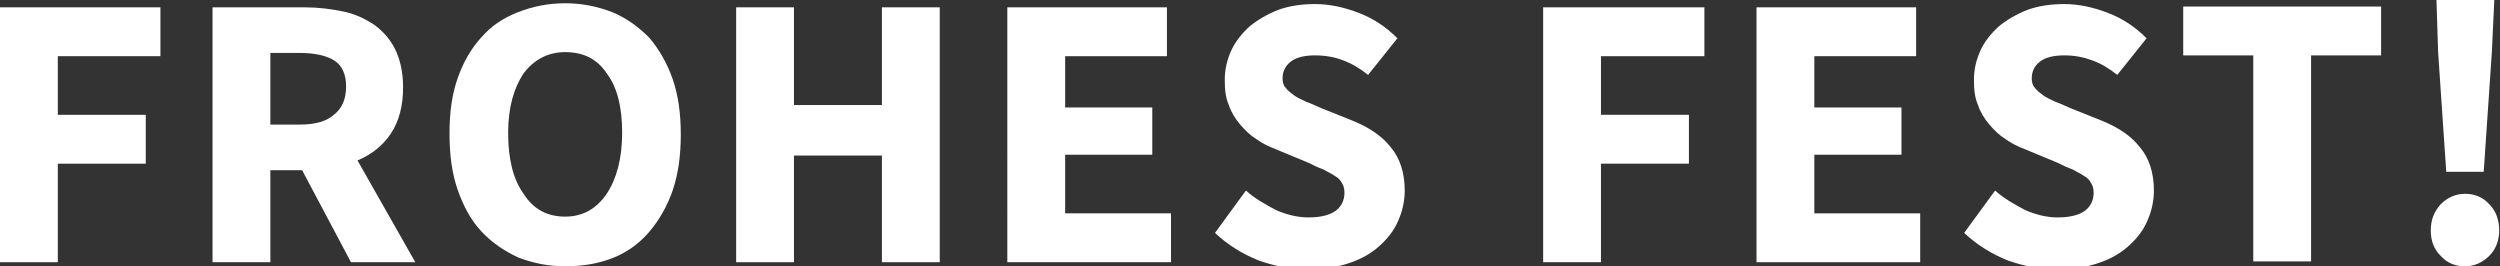
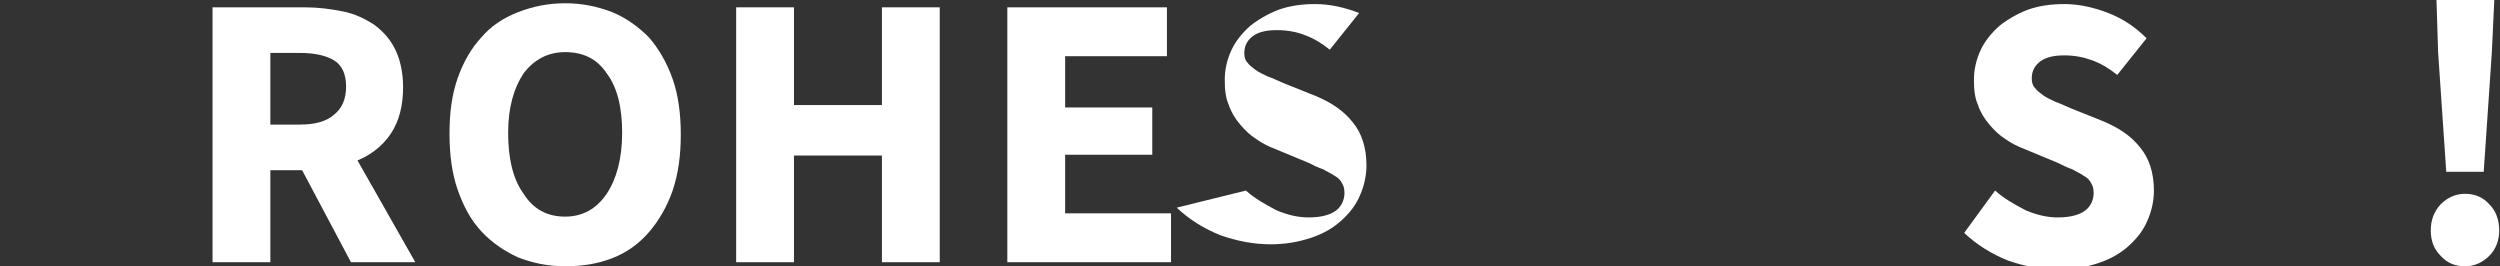
<svg xmlns="http://www.w3.org/2000/svg" version="1.1" id="Ebene_1" x="0px" y="0px" viewBox="0 0 307 32.7" style="enable-background:new 0 0 307 32.7;" xml:space="preserve">
  <rect x="0" y="0" width="307" height="32.7" fill="#333333" stroke="none" />
  <style type="text/css">
	.st0{fill:#FFFFFF;}
</style>
  <g>
-     <path class="st0" d="M0,0.9h19.7v6H7.1v7.2h10.8v6H7.1v12.1H0V0.9z" />
    <path class="st0" d="M43.1,32.2l-6-11.3h-3.9v11.3h-7.1V0.9h11.3c1.7,0,3.2,0.2,4.7,0.5c1.5,0.3,2.7,0.9,3.8,1.6   c1.1,0.8,2,1.8,2.6,3c0.6,1.2,1,2.8,1,4.7c0,2.3-0.5,4.2-1.5,5.7c-1,1.5-2.4,2.6-4.1,3.3L51,32.2H43.1z M33.2,15.3h3.6   c1.9,0,3.3-0.4,4.2-1.2c1-0.8,1.5-1.9,1.5-3.5c0-1.5-0.5-2.6-1.5-3.2c-1-0.6-2.4-0.9-4.2-0.9h-3.6V15.3z" />
    <path class="st0" d="M69.4,32.7c-2.1,0-4-0.4-5.8-1.1c-1.7-0.8-3.2-1.8-4.5-3.2s-2.2-3.1-2.9-5.1c-0.7-2-1-4.3-1-6.9   c0-2.6,0.3-4.8,1-6.8c0.7-2,1.7-3.7,2.9-5c1.2-1.4,2.7-2.4,4.5-3.1s3.7-1.1,5.8-1.1s4,0.4,5.8,1.1c1.7,0.7,3.2,1.8,4.5,3.1   c1.2,1.4,2.2,3.1,2.9,5.1c0.7,2,1,4.3,1,6.8c0,2.6-0.3,4.8-1,6.9c-0.7,2-1.7,3.7-2.9,5.1s-2.7,2.5-4.5,3.2   C73.4,32.4,71.5,32.7,69.4,32.7z M69.4,26.6c2.1,0,3.8-0.9,5.1-2.8c1.2-1.8,1.9-4.3,1.9-7.5c0-3.1-0.6-5.6-1.9-7.3   c-1.2-1.8-2.9-2.6-5.1-2.6c-2.1,0-3.8,0.9-5.1,2.6c-1.2,1.8-1.9,4.2-1.9,7.3c0,3.2,0.6,5.7,1.9,7.5C65.5,25.7,67.2,26.6,69.4,26.6z   " />
    <path class="st0" d="M90.4,0.9h7.1v12h10.8v-12h7.1v31.3h-7.1V19.1H97.5v13.1h-7.1V0.9z" />
    <path class="st0" d="M123.7,0.9h19.6v6h-12.5v6.3h10.7V19h-10.7v7.2h13v6h-20.1V0.9z" />
-     <path class="st0" d="M153,23.4c1.1,1,2.4,1.7,3.7,2.4c1.4,0.6,2.7,0.9,4,0.9c1.5,0,2.6-0.3,3.3-0.8c0.7-0.5,1.1-1.3,1.1-2.2   c0-0.5-0.1-0.9-0.3-1.2c-0.2-0.4-0.5-0.7-0.9-0.9c-0.4-0.3-0.9-0.5-1.4-0.8c-0.6-0.2-1.2-0.5-1.8-0.8l-4.1-1.7   c-0.8-0.3-1.6-0.7-2.3-1.2c-0.8-0.5-1.4-1.1-2-1.8c-0.6-0.7-1.1-1.5-1.4-2.4c-0.4-0.9-0.5-1.9-0.5-3.1c0-1.3,0.3-2.5,0.8-3.6   c0.5-1.1,1.3-2.1,2.3-3c1-0.8,2.2-1.5,3.5-2c1.4-0.5,2.9-0.7,4.5-0.7c1.8,0,3.6,0.4,5.4,1.1c1.8,0.7,3.3,1.7,4.7,3.1l-3.6,4.5   c-1-0.8-2-1.4-3.1-1.8c-1-0.4-2.2-0.6-3.4-0.6c-1.2,0-2.2,0.2-2.9,0.7c-0.7,0.5-1.1,1.2-1.1,2.1c0,0.5,0.1,0.9,0.4,1.2   c0.2,0.3,0.6,0.6,1,0.9c0.4,0.3,0.9,0.5,1.5,0.8c0.6,0.2,1.2,0.5,1.9,0.8l4,1.6c1.9,0.8,3.4,1.8,4.5,3.2c1.1,1.3,1.7,3.1,1.7,5.3   c0,1.3-0.3,2.6-0.8,3.7c-0.5,1.2-1.3,2.2-2.3,3.1c-1,0.9-2.2,1.6-3.7,2.1c-1.5,0.5-3.1,0.8-5,0.8c-2,0-4.1-0.4-6.1-1.1   c-2-0.8-3.8-1.9-5.4-3.4L153,23.4z" />
-     <path class="st0" d="M189.6,0.9h19.7v6h-12.7v7.2h10.8v6h-10.8v12.1h-7.1V0.9z" />
-     <path class="st0" d="M215.7,0.9h19.6v6h-12.5v6.3h10.7V19h-10.7v7.2h13v6h-20.1V0.9z" />
+     <path class="st0" d="M153,23.4c1.1,1,2.4,1.7,3.7,2.4c1.4,0.6,2.7,0.9,4,0.9c1.5,0,2.6-0.3,3.3-0.8c0.7-0.5,1.1-1.3,1.1-2.2   c0-0.5-0.1-0.9-0.3-1.2c-0.2-0.4-0.5-0.7-0.9-0.9c-0.4-0.3-0.9-0.5-1.4-0.8c-0.6-0.2-1.2-0.5-1.8-0.8l-4.1-1.7   c-0.8-0.3-1.6-0.7-2.3-1.2c-0.8-0.5-1.4-1.1-2-1.8c-0.6-0.7-1.1-1.5-1.4-2.4c-0.4-0.9-0.5-1.9-0.5-3.1c0-1.3,0.3-2.5,0.8-3.6   c0.5-1.1,1.3-2.1,2.3-3c1-0.8,2.2-1.5,3.5-2c1.4-0.5,2.9-0.7,4.5-0.7c1.8,0,3.6,0.4,5.4,1.1l-3.6,4.5   c-1-0.8-2-1.4-3.1-1.8c-1-0.4-2.2-0.6-3.4-0.6c-1.2,0-2.2,0.2-2.9,0.7c-0.7,0.5-1.1,1.2-1.1,2.1c0,0.5,0.1,0.9,0.4,1.2   c0.2,0.3,0.6,0.6,1,0.9c0.4,0.3,0.9,0.5,1.5,0.8c0.6,0.2,1.2,0.5,1.9,0.8l4,1.6c1.9,0.8,3.4,1.8,4.5,3.2c1.1,1.3,1.7,3.1,1.7,5.3   c0,1.3-0.3,2.6-0.8,3.7c-0.5,1.2-1.3,2.2-2.3,3.1c-1,0.9-2.2,1.6-3.7,2.1c-1.5,0.5-3.1,0.8-5,0.8c-2,0-4.1-0.4-6.1-1.1   c-2-0.8-3.8-1.9-5.4-3.4L153,23.4z" />
    <path class="st0" d="M245,23.4c1.1,1,2.4,1.7,3.7,2.4c1.4,0.6,2.7,0.9,4,0.9c1.5,0,2.6-0.3,3.3-0.8c0.7-0.5,1.1-1.3,1.1-2.2   c0-0.5-0.1-0.9-0.3-1.2c-0.2-0.4-0.5-0.7-0.9-0.9c-0.4-0.3-0.9-0.5-1.4-0.8c-0.6-0.2-1.2-0.5-1.8-0.8l-4.1-1.7   c-0.8-0.3-1.6-0.7-2.3-1.2c-0.8-0.5-1.4-1.1-2-1.8c-0.6-0.7-1.1-1.5-1.4-2.4c-0.4-0.9-0.5-1.9-0.5-3.1c0-1.3,0.3-2.5,0.8-3.6   c0.5-1.1,1.3-2.1,2.3-3c1-0.8,2.2-1.5,3.5-2c1.4-0.5,2.9-0.7,4.5-0.7c1.8,0,3.6,0.4,5.4,1.1c1.8,0.7,3.3,1.7,4.7,3.1l-3.6,4.5   c-1-0.8-2-1.4-3.1-1.8s-2.2-0.6-3.4-0.6c-1.2,0-2.2,0.2-2.9,0.7c-0.7,0.5-1.1,1.2-1.1,2.1c0,0.5,0.1,0.9,0.4,1.2   c0.2,0.3,0.6,0.6,1,0.9c0.4,0.3,0.9,0.5,1.5,0.8c0.6,0.2,1.2,0.5,1.9,0.8l4,1.6c1.9,0.8,3.4,1.8,4.5,3.2c1.1,1.3,1.7,3.1,1.7,5.3   c0,1.3-0.3,2.6-0.8,3.7c-0.5,1.2-1.3,2.2-2.3,3.1c-1,0.9-2.2,1.6-3.7,2.1c-1.5,0.5-3.1,0.8-5,0.8c-2,0-4.1-0.4-6.1-1.1   c-2-0.8-3.8-1.9-5.4-3.4L245,23.4z" />
-     <path class="st0" d="M276.7,6.8h-8.6v-6h24.3v6h-8.6v25.3h-7.1V6.8z" />
    <path class="st0" d="M298.5,28.3c0-1.3,0.4-2.3,1.2-3.2c0.8-0.8,1.8-1.3,3-1.3c1.2,0,2.2,0.4,3,1.3c0.8,0.8,1.2,1.9,1.2,3.2   c0,1.2-0.4,2.3-1.2,3.1s-1.8,1.3-3,1.3c-1.2,0-2.2-0.4-3-1.3C298.9,30.6,298.5,29.6,298.5,28.3z M299.4,6.4L299.2,0h7.1L306,6.4   l-1,14.7h-4.6L299.4,6.4z" />
  </g>
</svg>